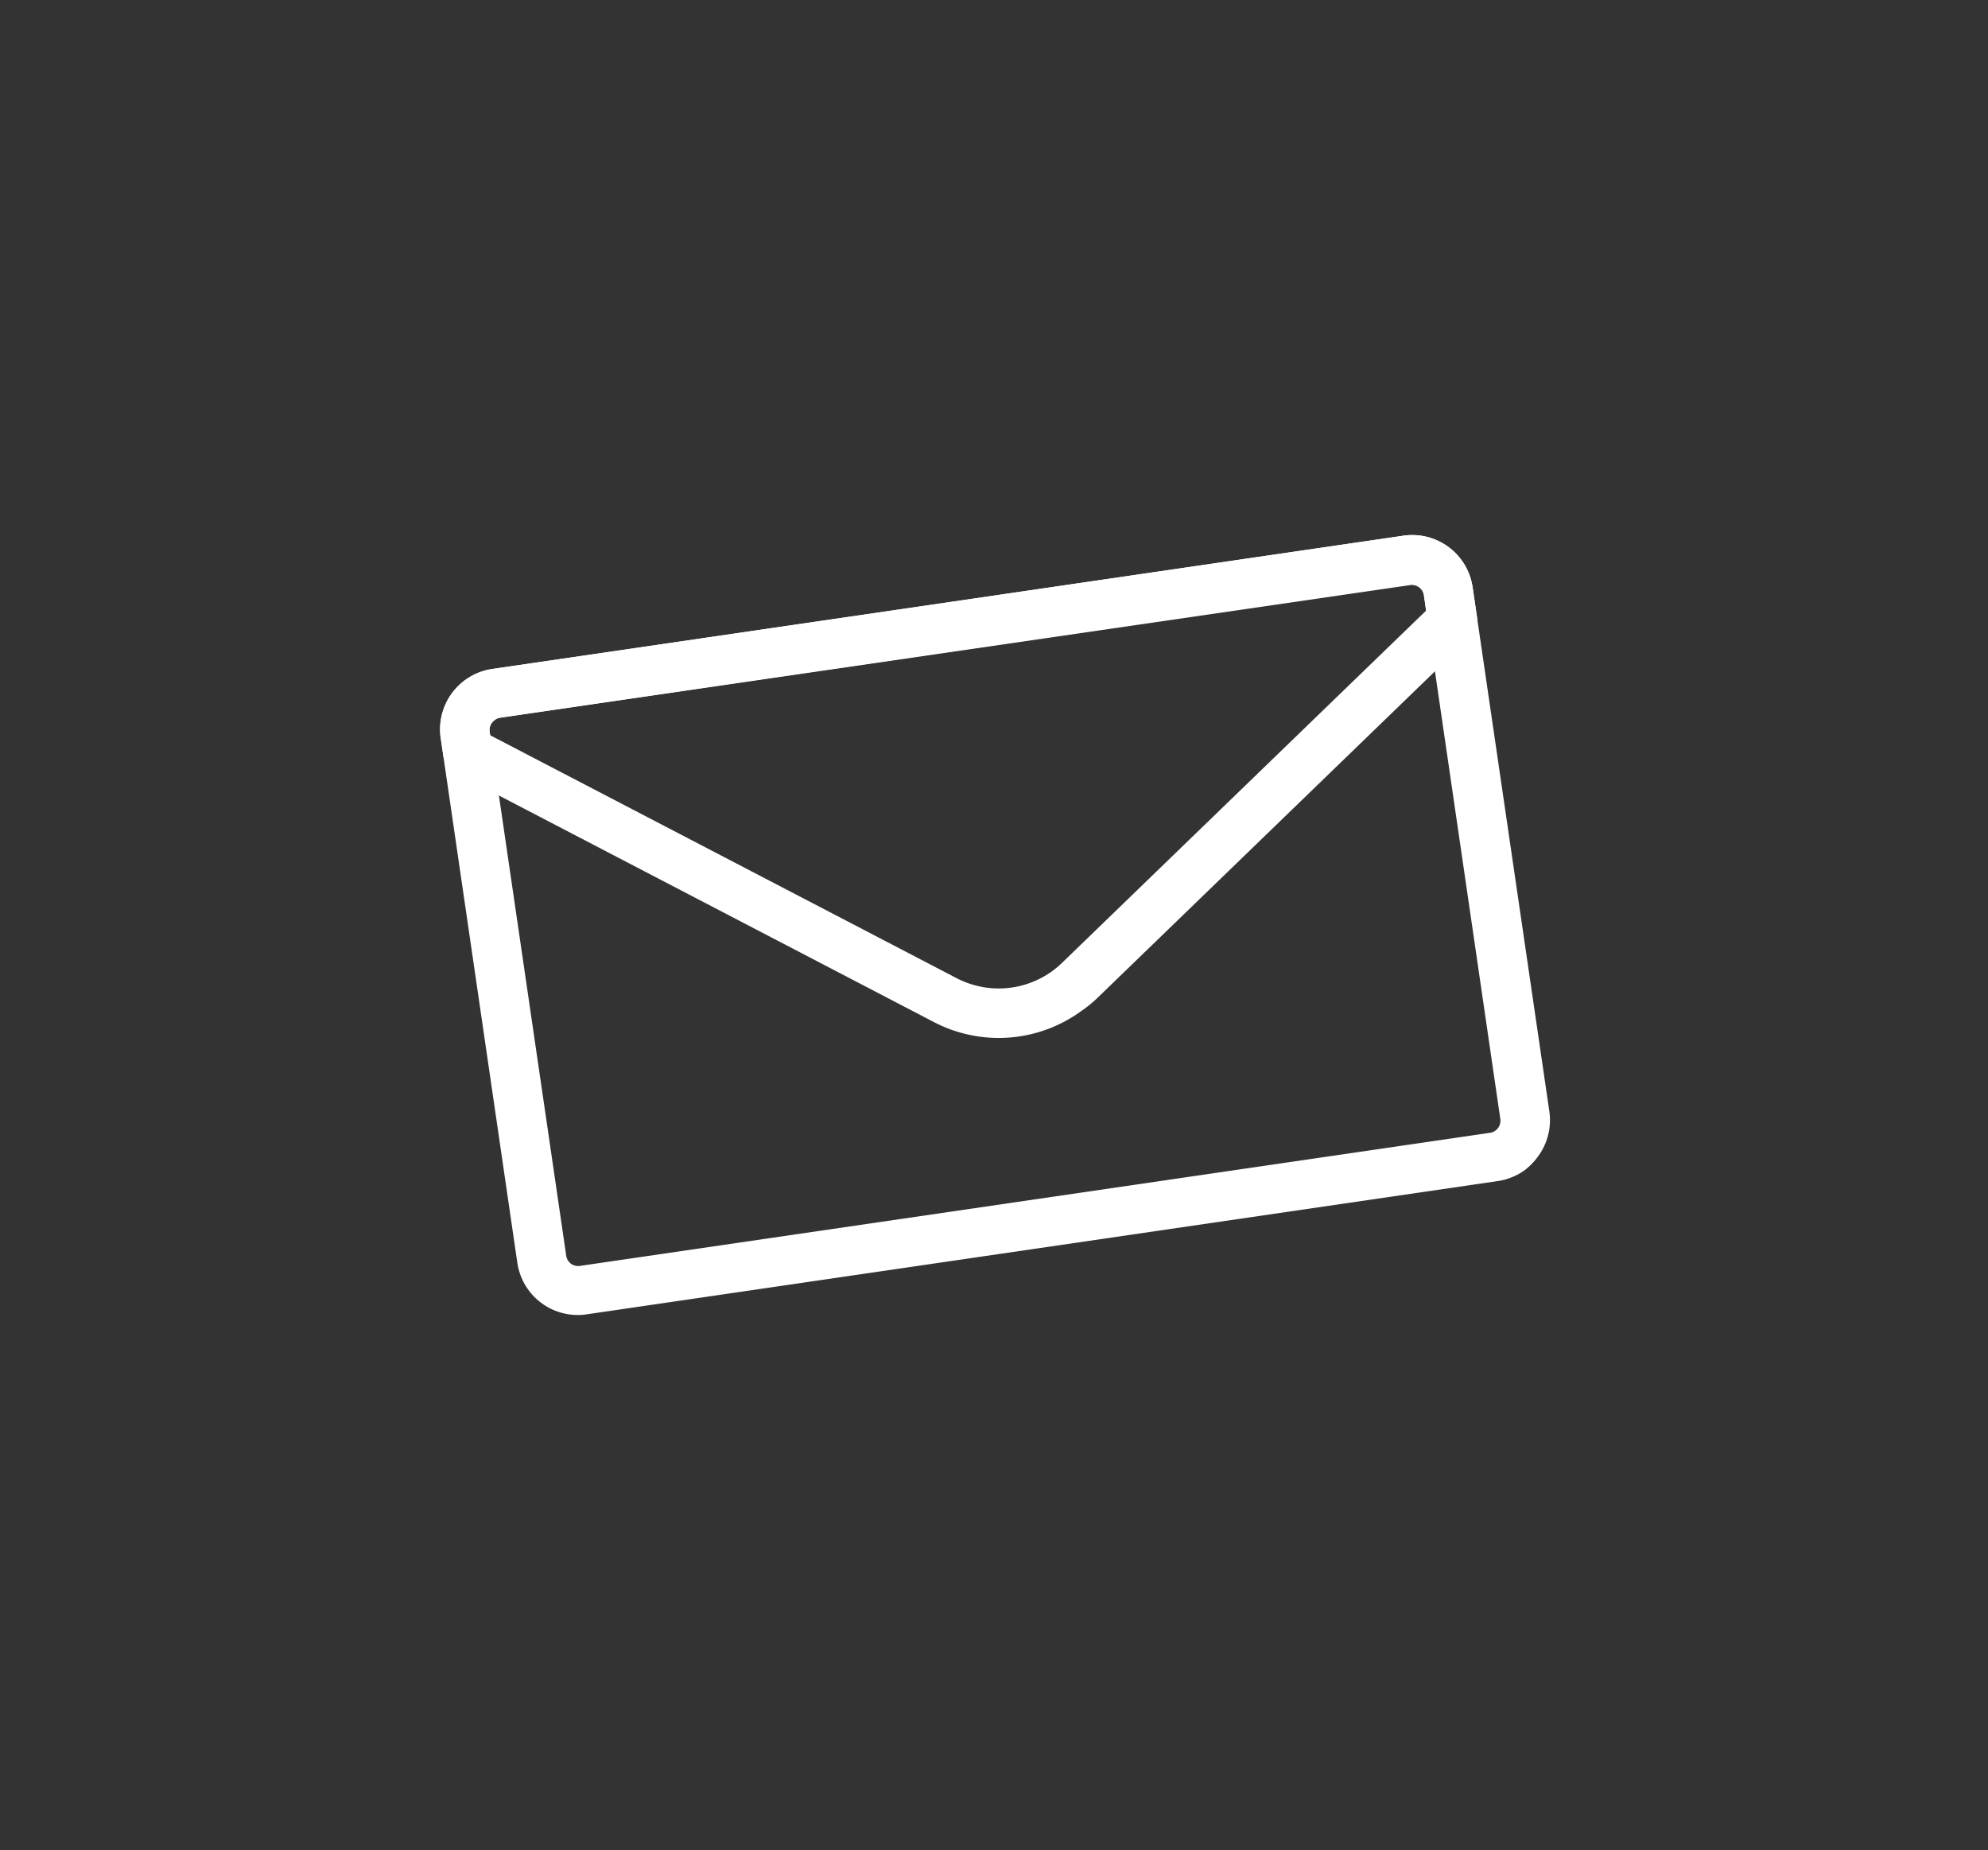
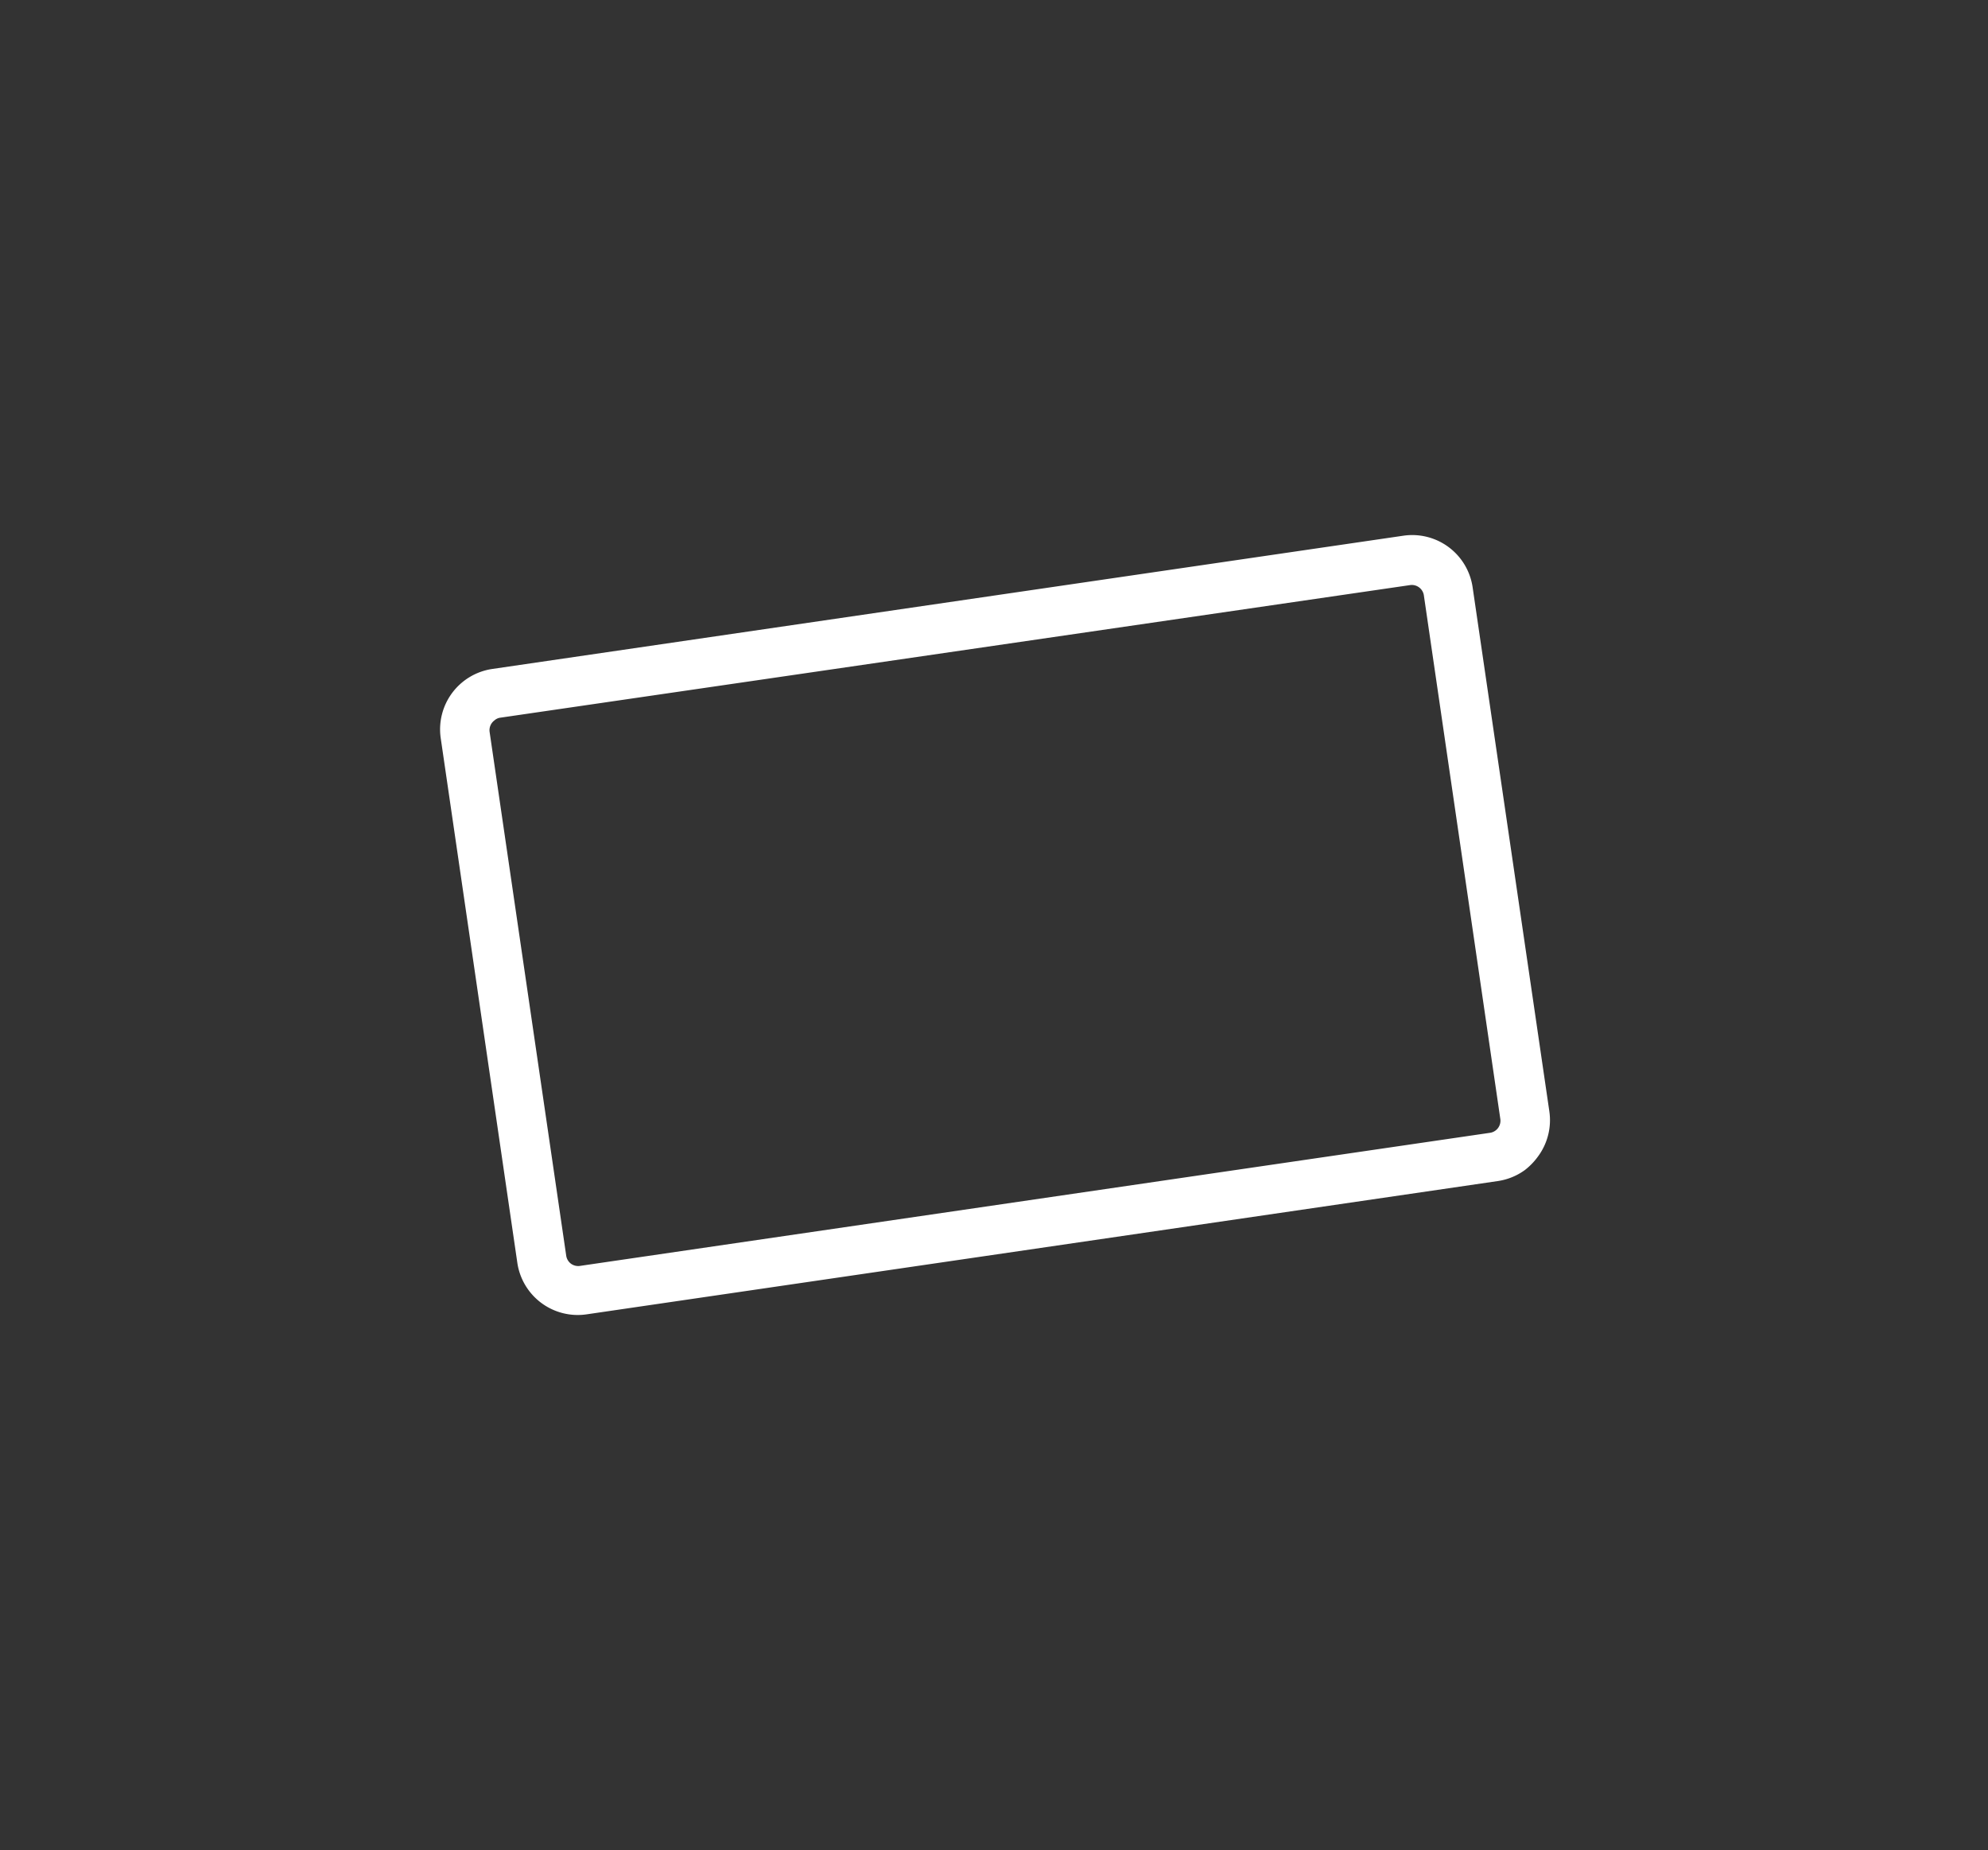
<svg xmlns="http://www.w3.org/2000/svg" id="Слой_1" data-name="Слой 1" viewBox="0 0 162.83 151.5">
  <rect x="0" y="0" width="162.83" height="151.5" fill="#333333" stroke="none" />
  <defs>
    <style>.cls-1{fill:#fff;}</style>
  </defs>
  <title>zakaz</title>
  <path class="cls-1" d="M124.89,95.82a5,5,0,0,1-2.23.9l-74.6,10.91a5,5,0,0,1-5.69-4.24L36.1,60.46a5,5,0,0,1,4.23-5.68l74.61-10.91a5,5,0,0,1,5.68,4.24h0L126.9,91a5,5,0,0,1-.94,3.72A5.37,5.37,0,0,1,124.89,95.82ZM40.49,59a1,1,0,0,0-.39.92l6.28,42.93a1,1,0,0,0,.38.63,1,1,0,0,0,.71.19l74.61-10.91a1,1,0,0,0,.81-1.1l-6.27-42.93h0a1,1,0,0,0-1.1-.82L40.92,58.78A.92.92,0,0,0,40.49,59Z" />
-   <path class="cls-1" d="M88.57,82.79a11.48,11.48,0,0,1-12.11.89L37.36,63.32a2,2,0,0,1-1.06-1.5l-.2-1.36a5,5,0,0,1,4.23-5.68l74.6-10.91a5,5,0,0,1,5.69,4.24h0l.35,2.37a2,2,0,0,1-.6,1.75L90,81.61A10.25,10.25,0,0,1,88.57,82.79ZM40.15,60.21,78.33,80.09a7.47,7.47,0,0,0,8.78-1.36L116.81,50l-.19-1.35h0a1,1,0,0,0-1.1-.82L40.92,58.78a1,1,0,0,0-.82,1.1Z" />
</svg>